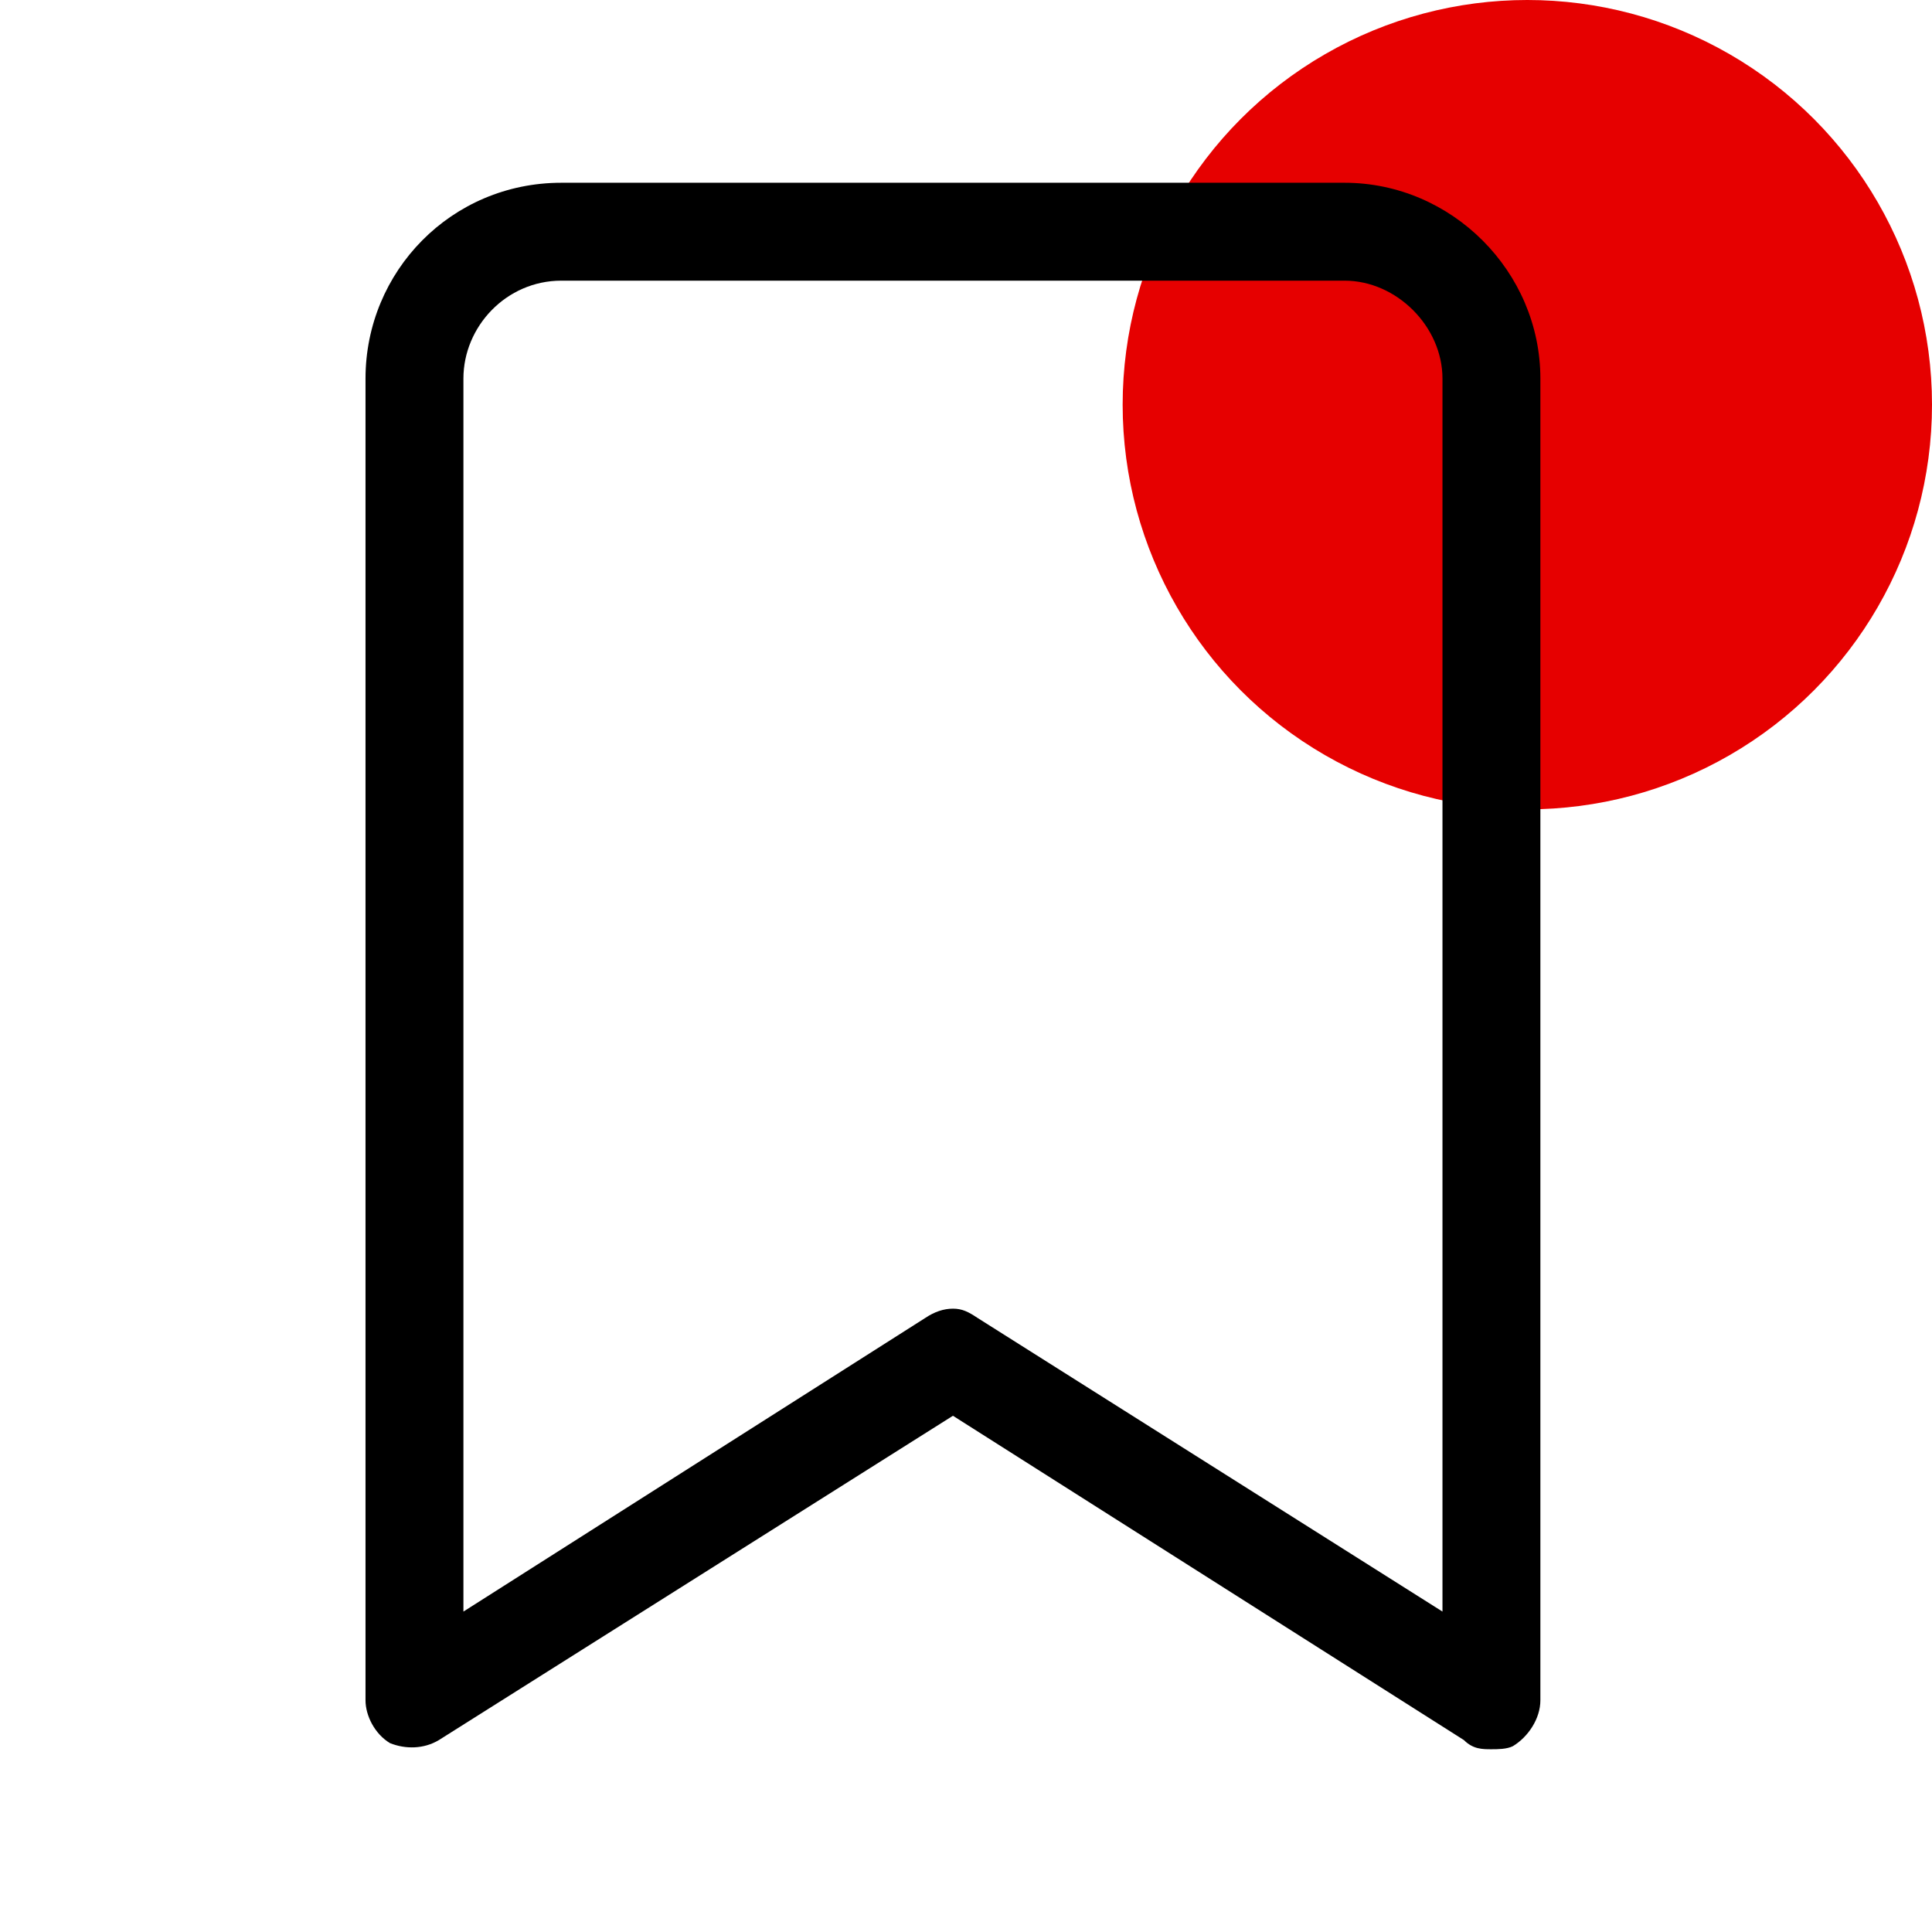
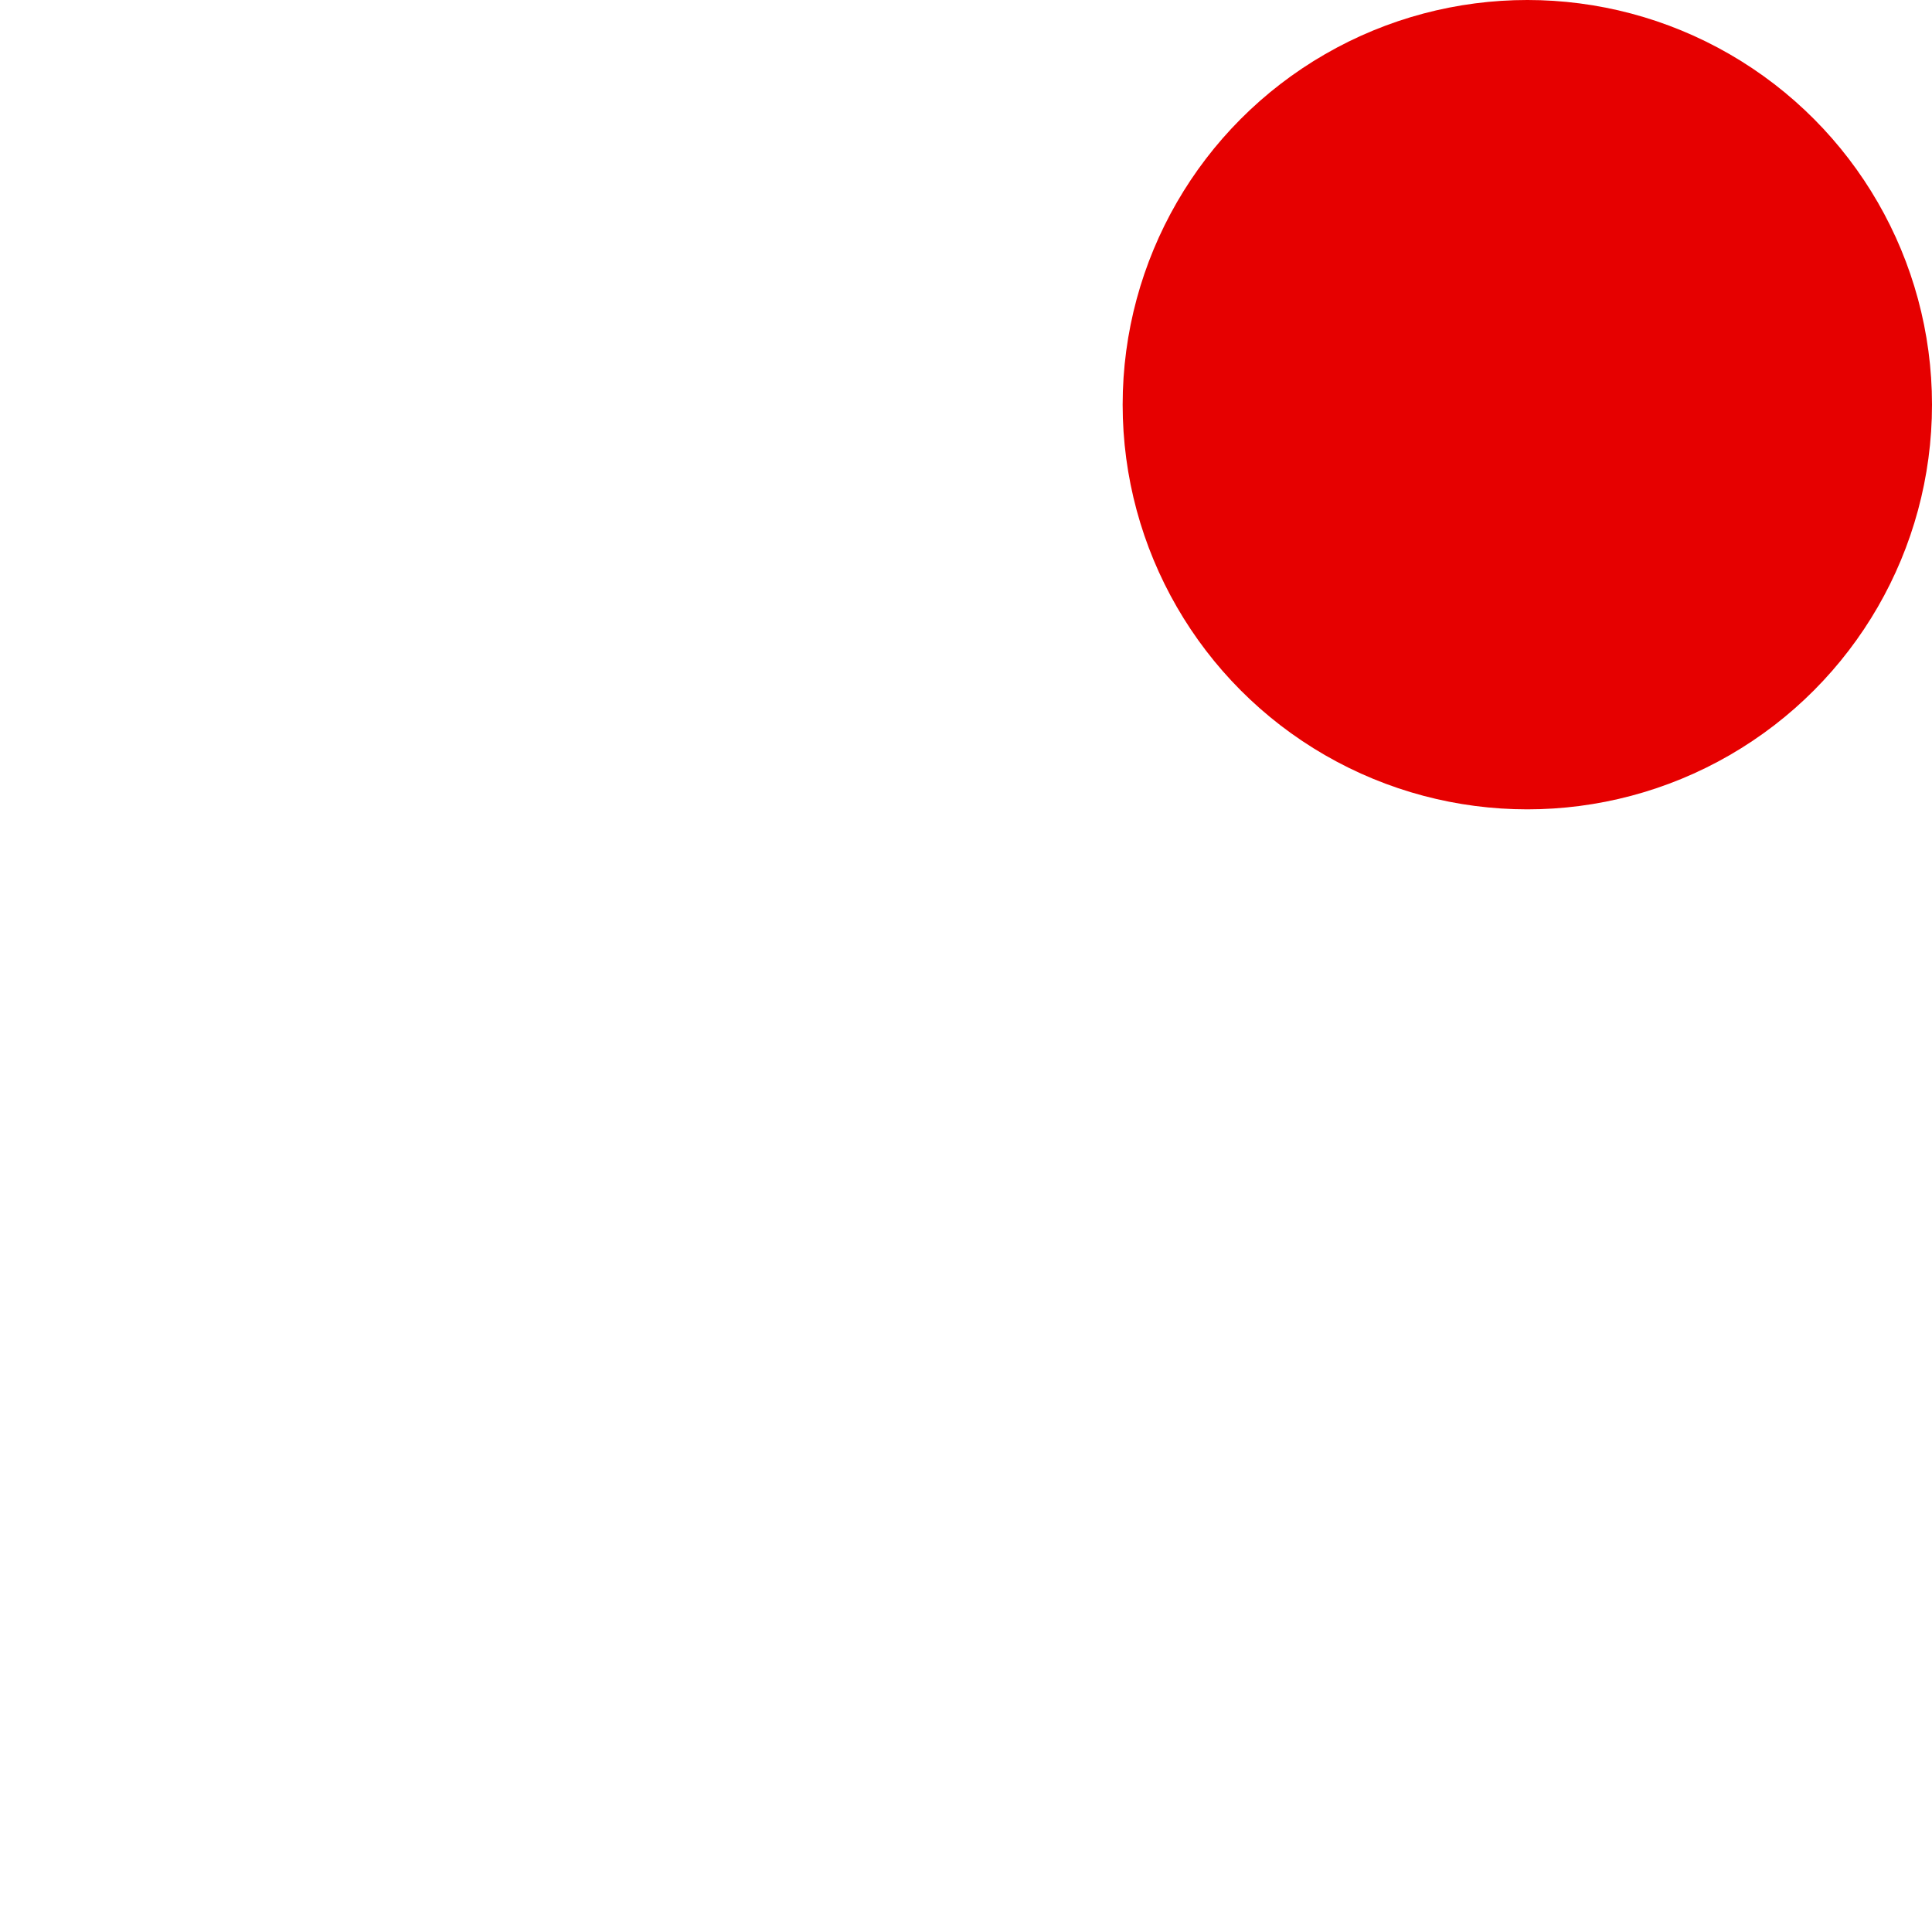
<svg xmlns="http://www.w3.org/2000/svg" width="74" height="74" viewBox="0 0 74 74" fill="none">
  <circle cx="58.5" cy="15.5" r="15.5" fill="#E60000" />
-   <path d="M51.5 7H21.5C17.281 7 14 10.398 14 14.5V65.125C14 65.711 14.352 66.414 14.938 66.766C15.523 67 16.227 67 16.812 66.648L36.5 54.227L56.07 66.648C56.422 67 56.773 67 57.125 67C57.359 67 57.711 67 57.945 66.883C58.531 66.531 59 65.828 59 65.125V14.5C59 10.398 55.602 7 51.5 7ZM55.25 61.727L37.438 50.477C37.086 50.242 36.852 50.125 36.5 50.125C36.148 50.125 35.797 50.242 35.445 50.477L17.75 61.727V14.5C17.75 12.508 19.391 10.75 21.5 10.75H51.5C53.492 10.75 55.25 12.508 55.25 14.5V61.727Z" fill="black" />
</svg>